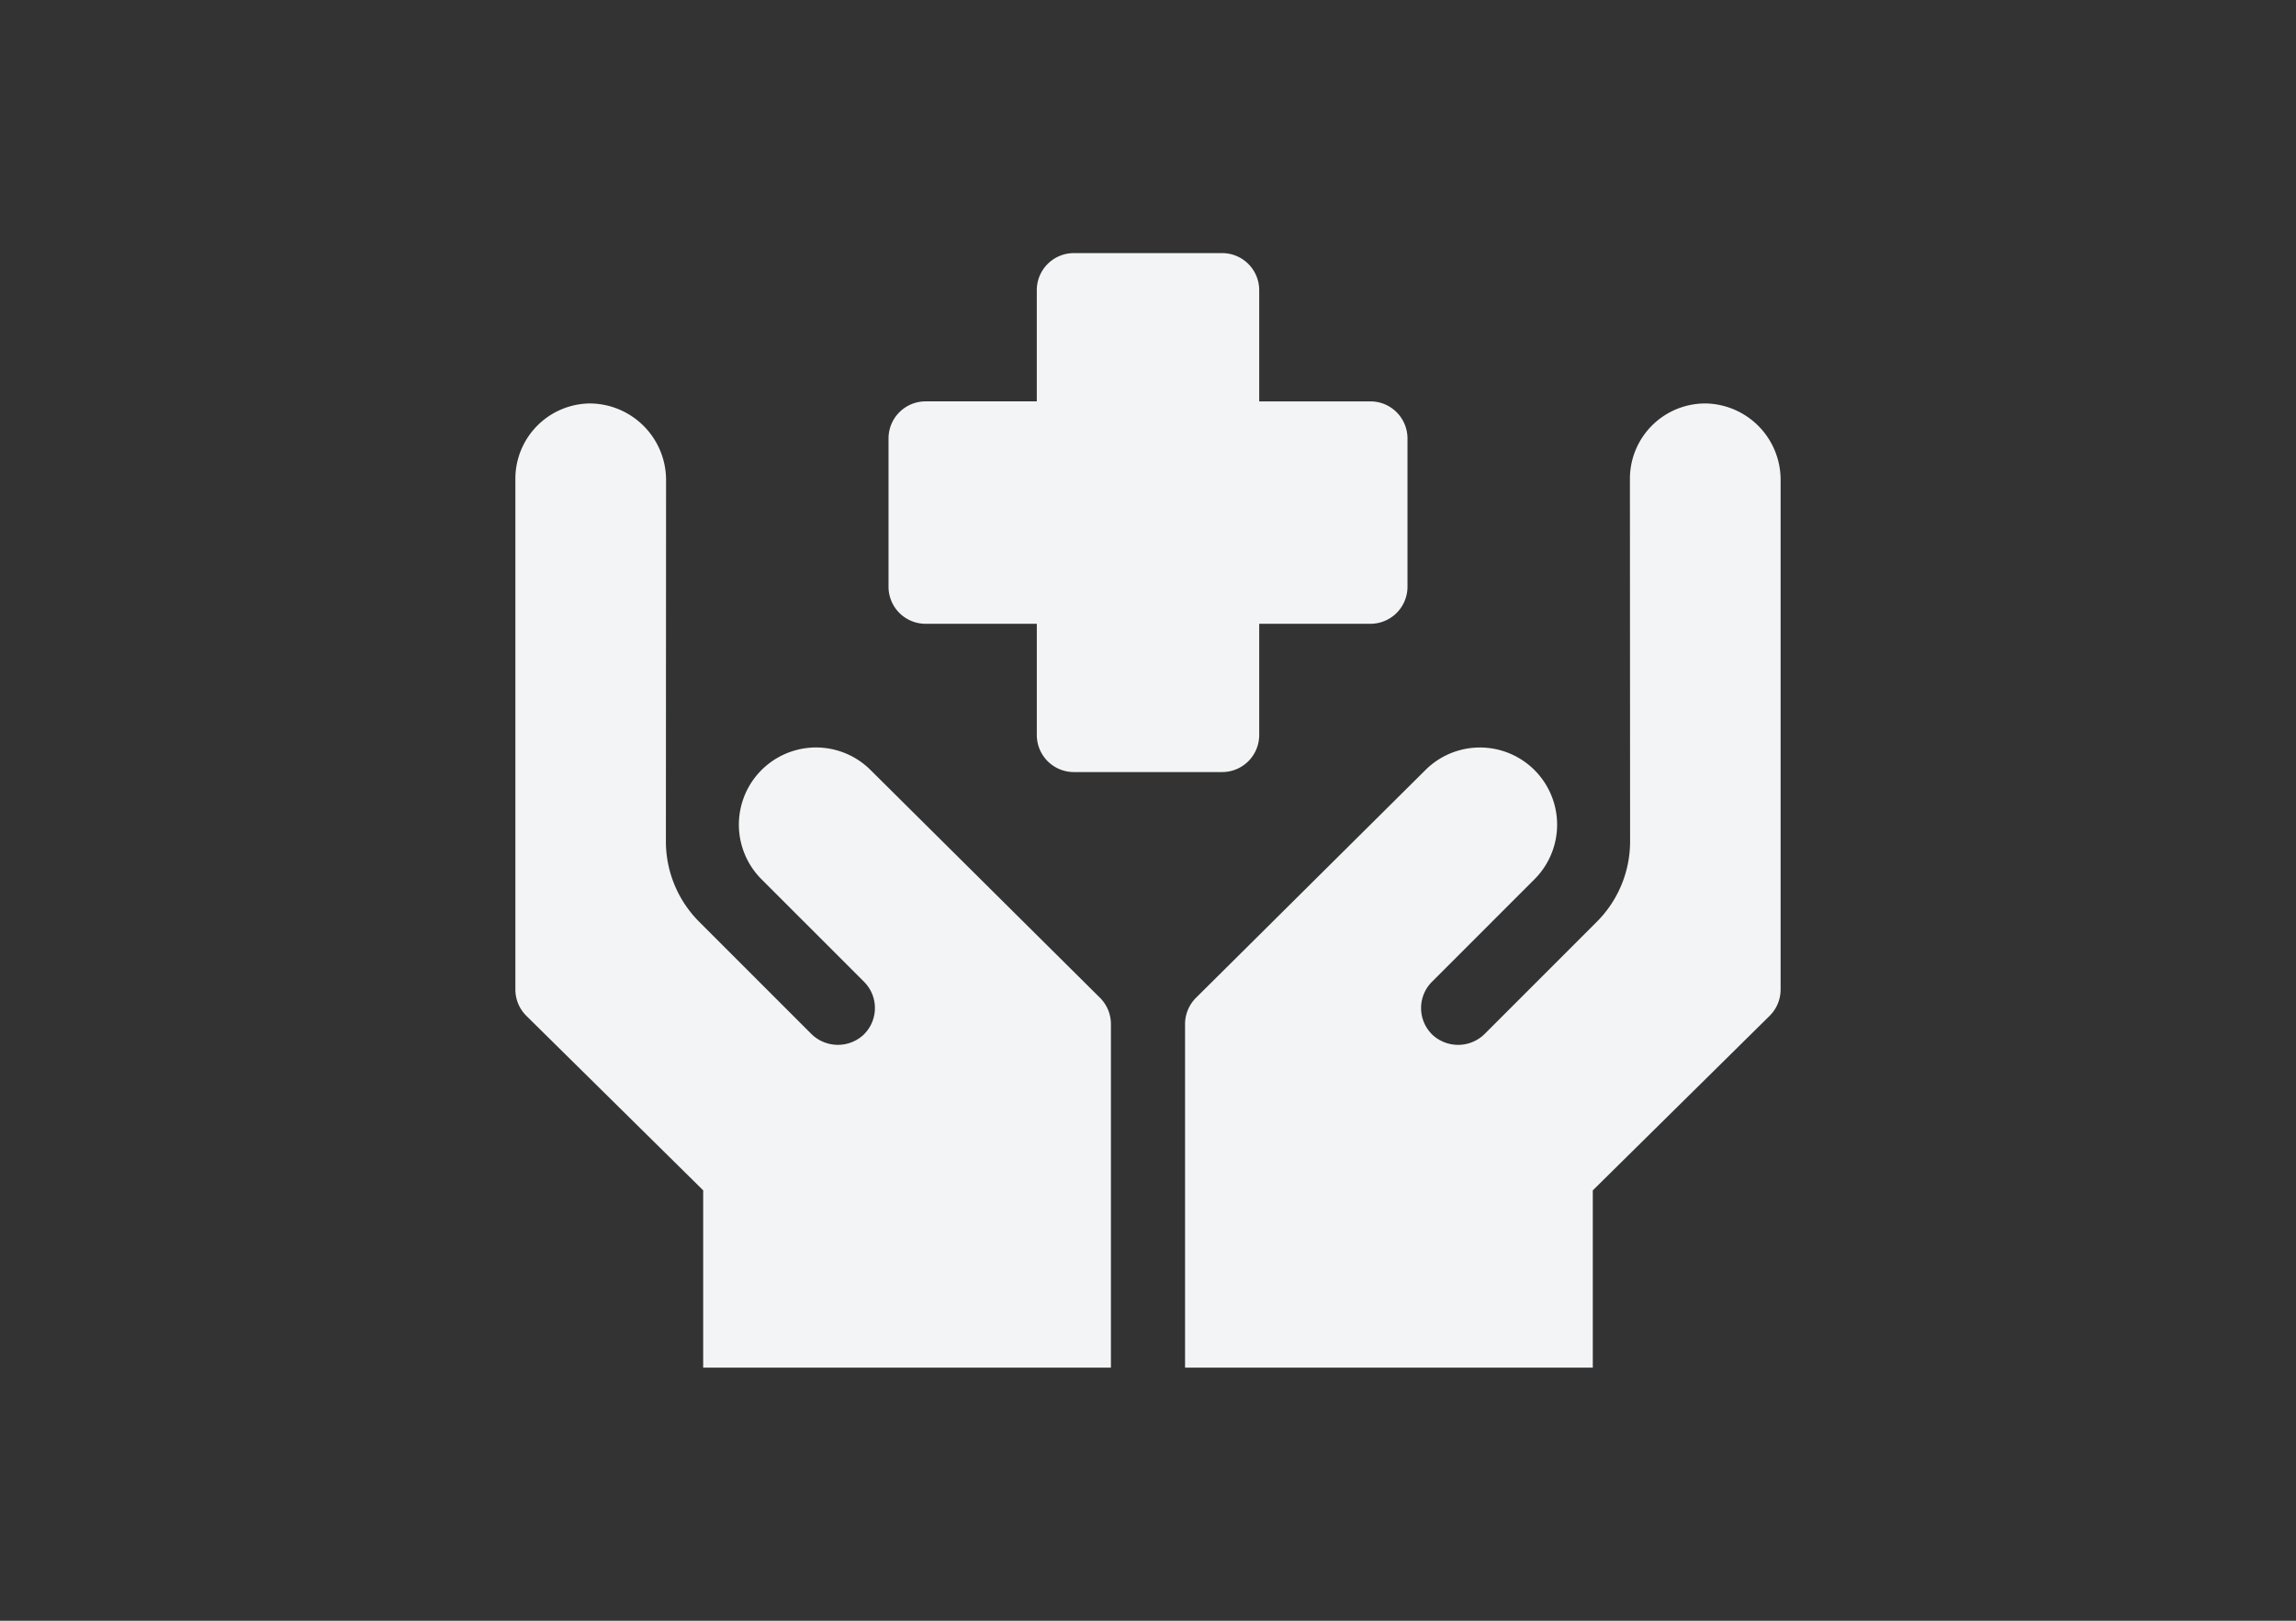
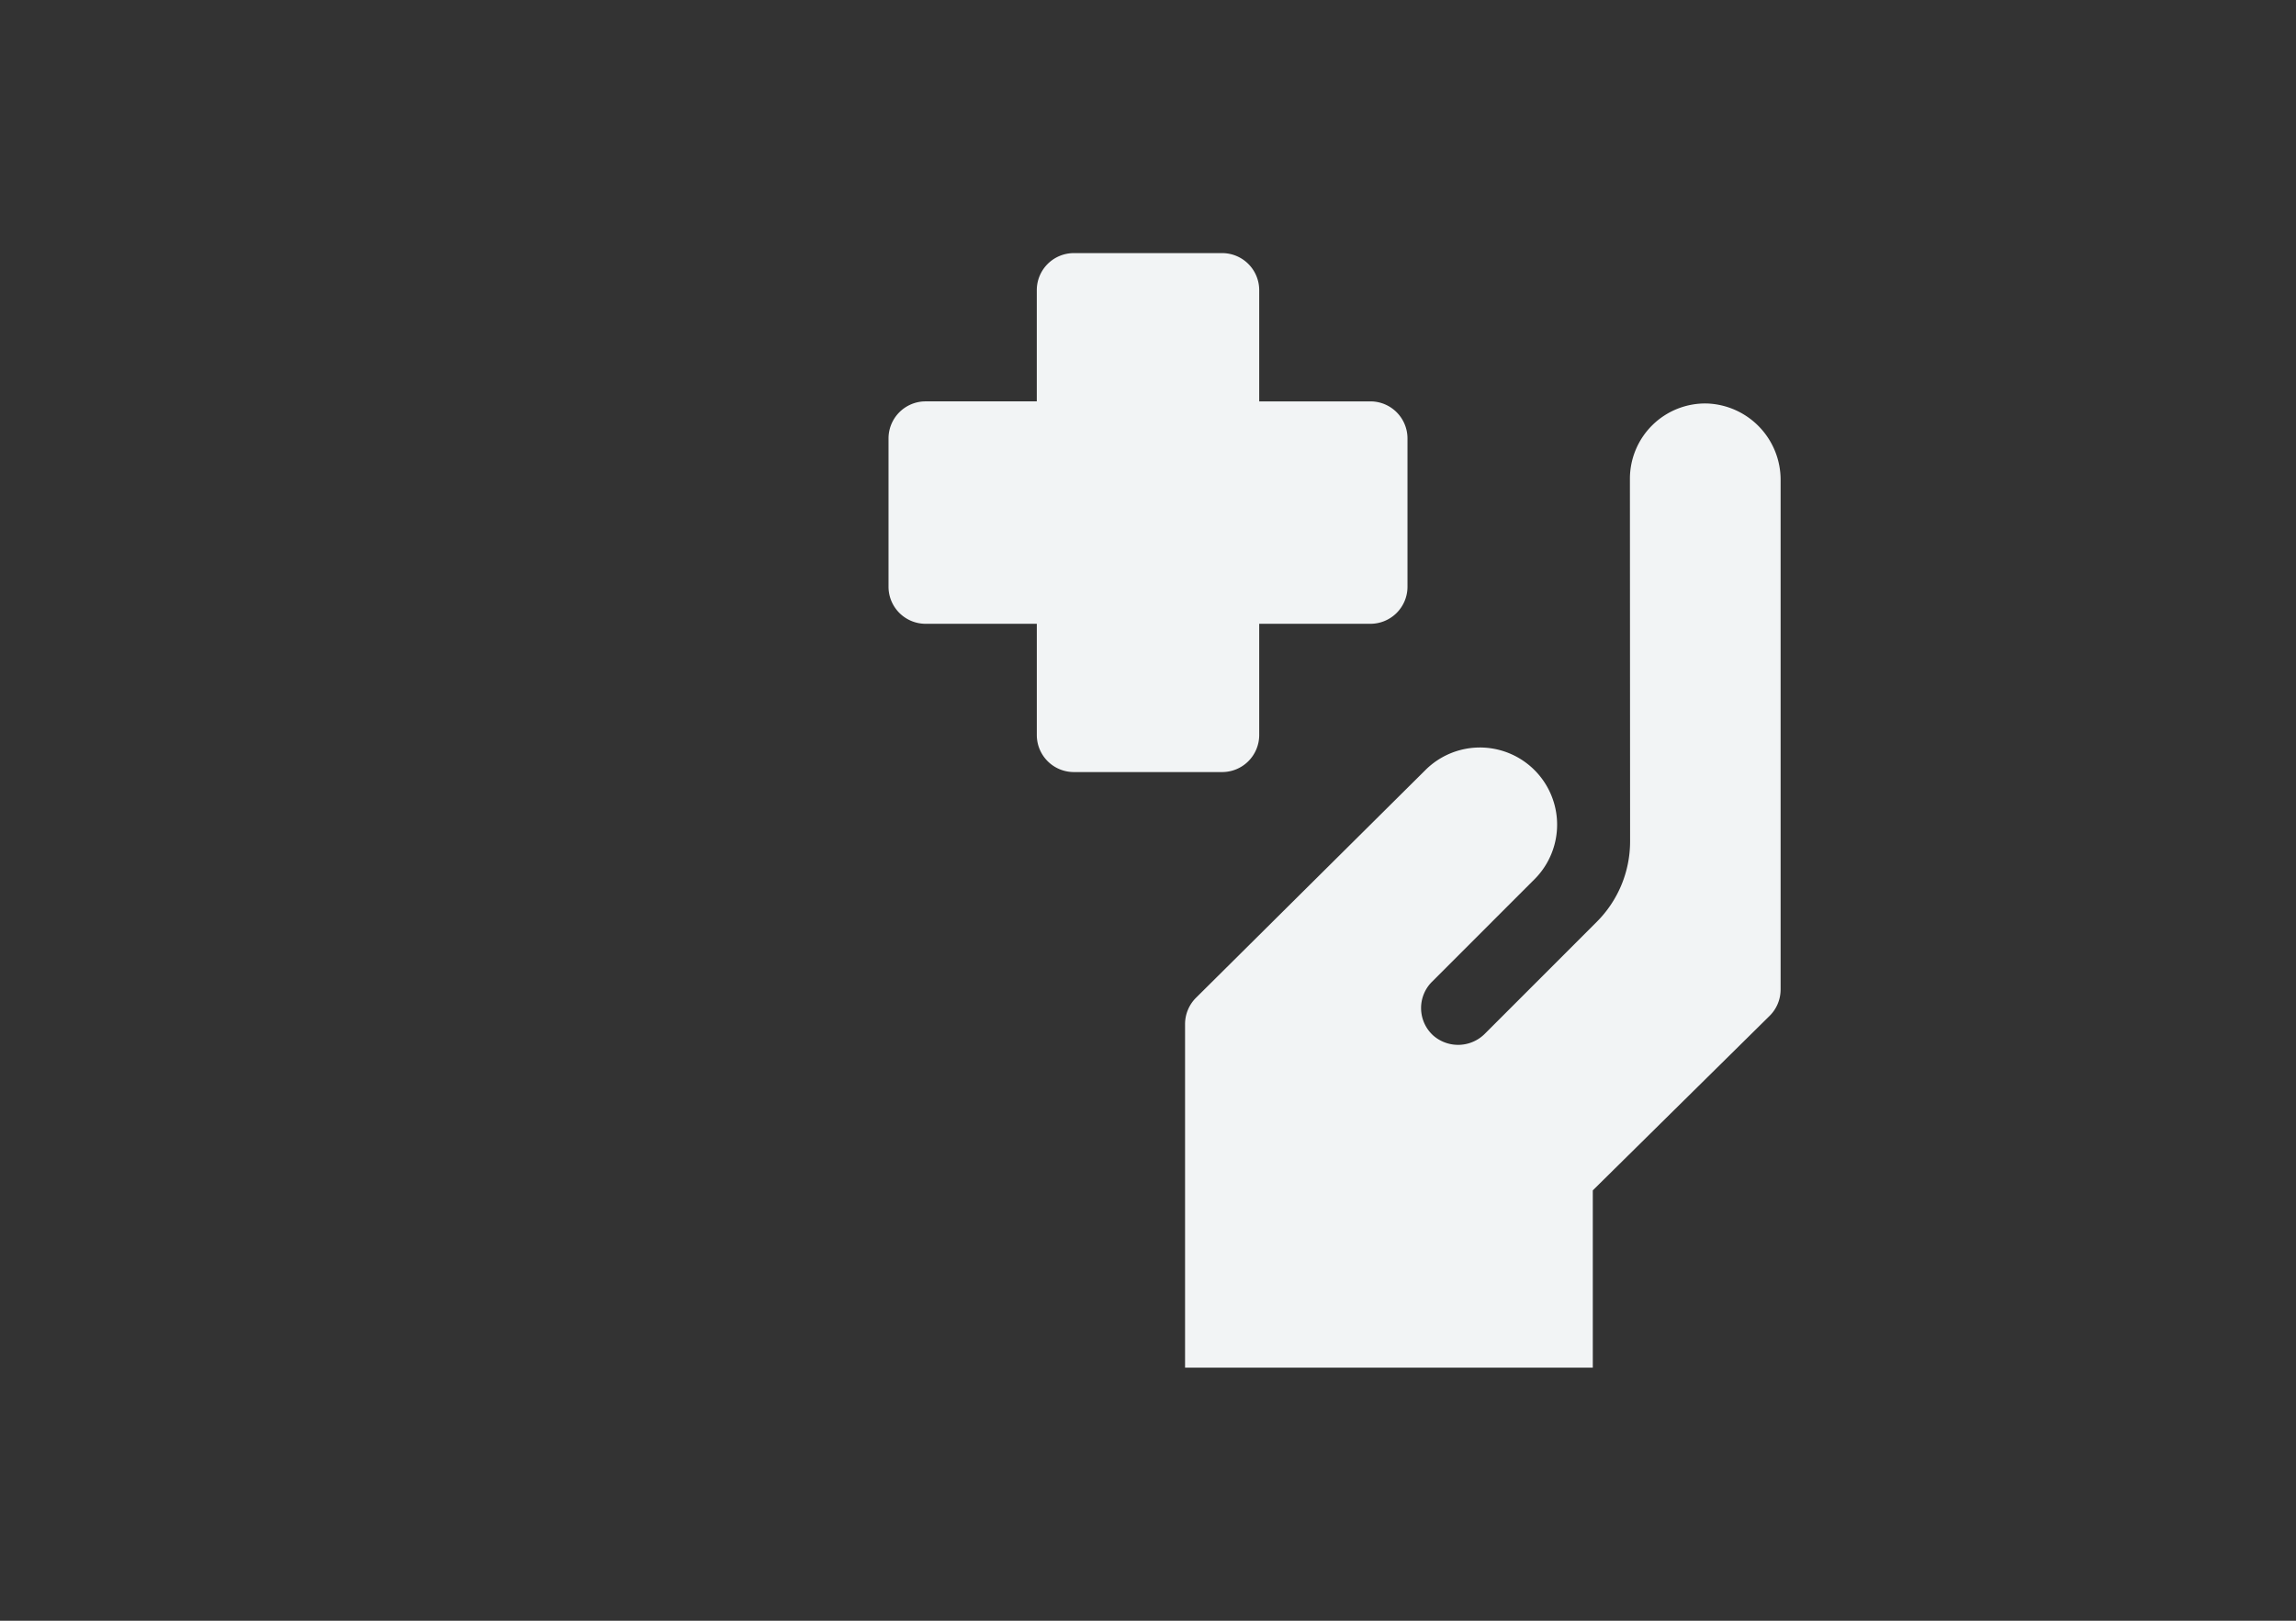
<svg xmlns="http://www.w3.org/2000/svg" viewBox="0 0 170 120">
  <rect x="0" y="0" width="170" height="120" fill="#333333" stroke="none" />
  <g id="Layer_3">
    <g>
      <path d="M68.533,46.186h8.234v8.234a2.744,2.744,0,0,0,2.745,2.744H90.489a2.744,2.744,0,0,0,2.745-2.744V46.186h8.234a2.744,2.744,0,0,0,2.745-2.745V32.463a2.744,2.744,0,0,0-2.745-2.744H93.234V21.485A2.744,2.744,0,0,0,90.489,18.74H79.511a2.744,2.744,0,0,0-2.745,2.744v8.234H68.533a2.744,2.744,0,0,0-2.745,2.744V43.441a2.744,2.744,0,0,0,2.745,2.745Zm0,0" style="fill: #f2f4f5" />
      <path d="M126.419,29.875a5.577,5.577,0,0,0-5.737,5.578c.005,9.286.013,26.844.013,26.844a8.416,8.416,0,0,1-2.475,5.963L109.96,76.521a2.796,2.796,0,0,1-3.839.15,2.746,2.746,0,0,1-.099-3.975l7.589-7.589a5.714,5.714,0,0,0-8.067-8.095L88.556,73.875a2.752,2.752,0,0,0-.812,1.951V101.26h30.19V88.135l13.089-12.918a2.742,2.742,0,0,0,.817-1.952V35.568a5.655,5.655,0,0,0-5.421-5.693Zm0,0" style="fill: #f2f4f5" />
-       <path d="M64.456,57.011a5.714,5.714,0,0,0-8.068,8.095l7.59,7.589a2.746,2.746,0,0,1-.099,3.975,2.796,2.796,0,0,1-3.839-.15l-8.261-8.261a8.418,8.418,0,0,1-2.475-5.963s.009-17.402.013-26.72a5.675,5.675,0,0,0-5.69-5.704,5.579,5.579,0,0,0-5.468,5.578v37.813a2.744,2.744,0,0,0,.816,1.952l13.09,12.918V101.26h30.19V75.826a2.752,2.752,0,0,0-.812-1.951Zm0,0" style="fill: #f2f4f5" />
    </g>
  </g>
</svg>